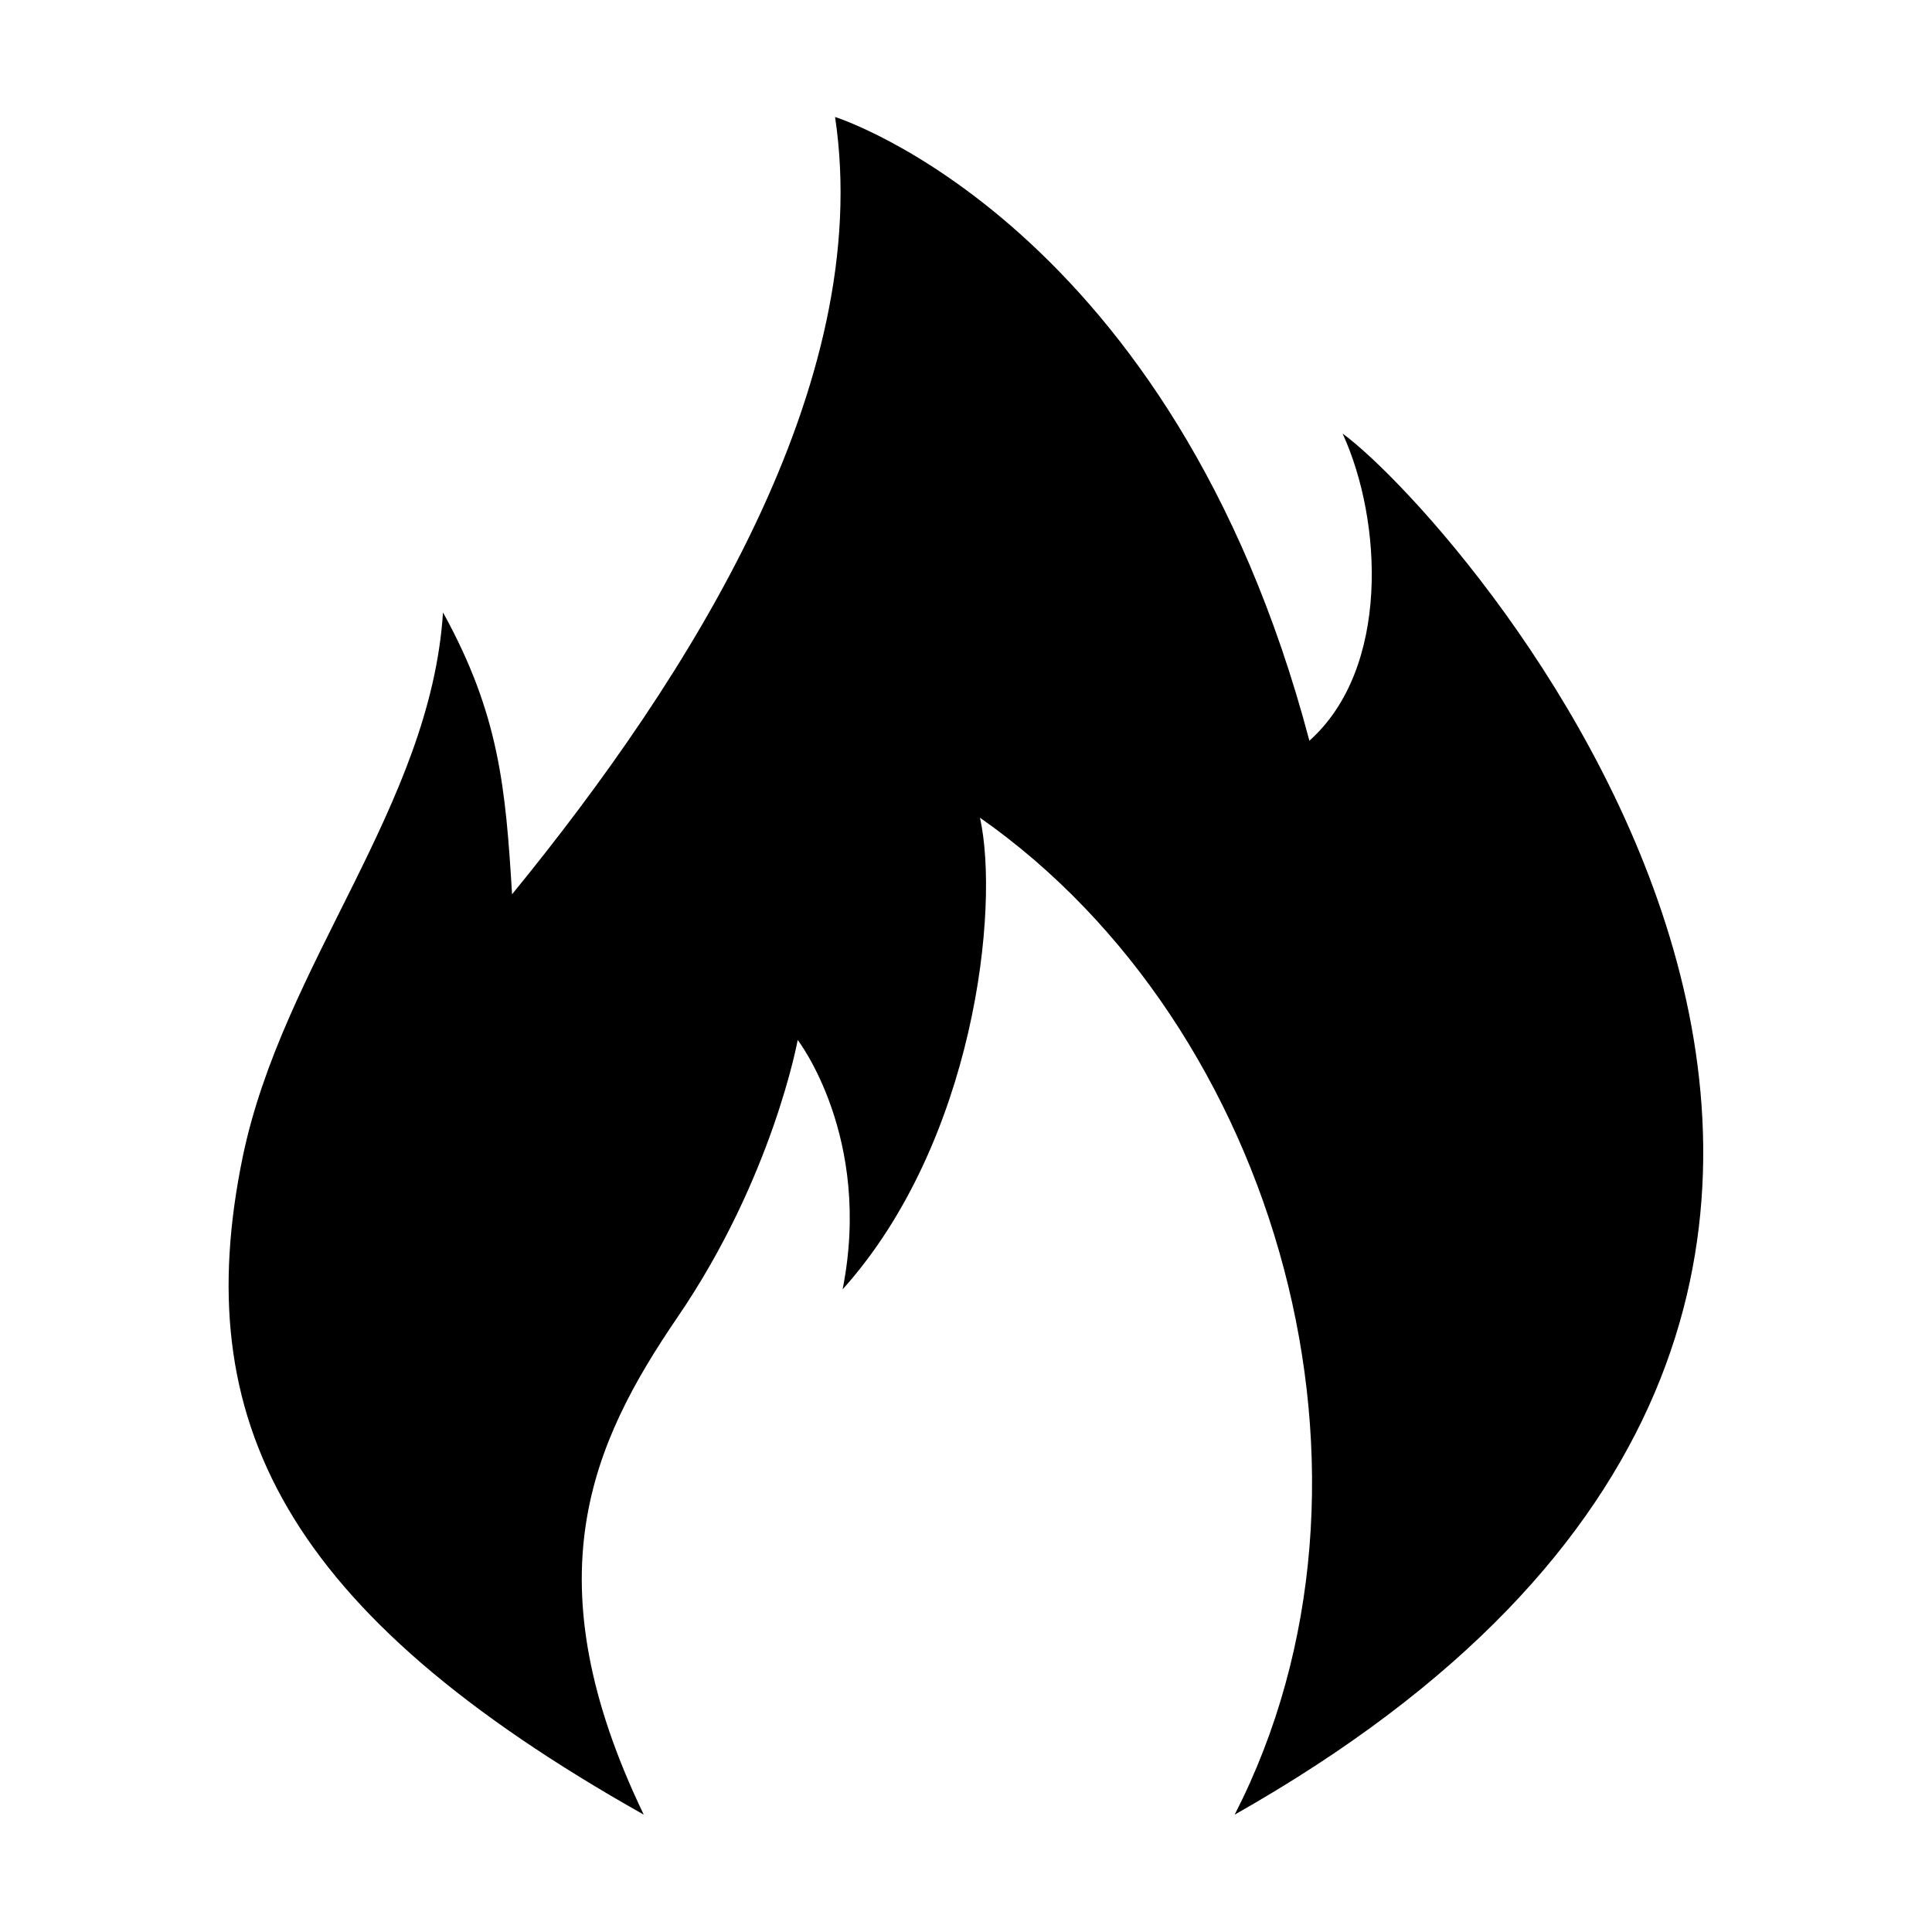
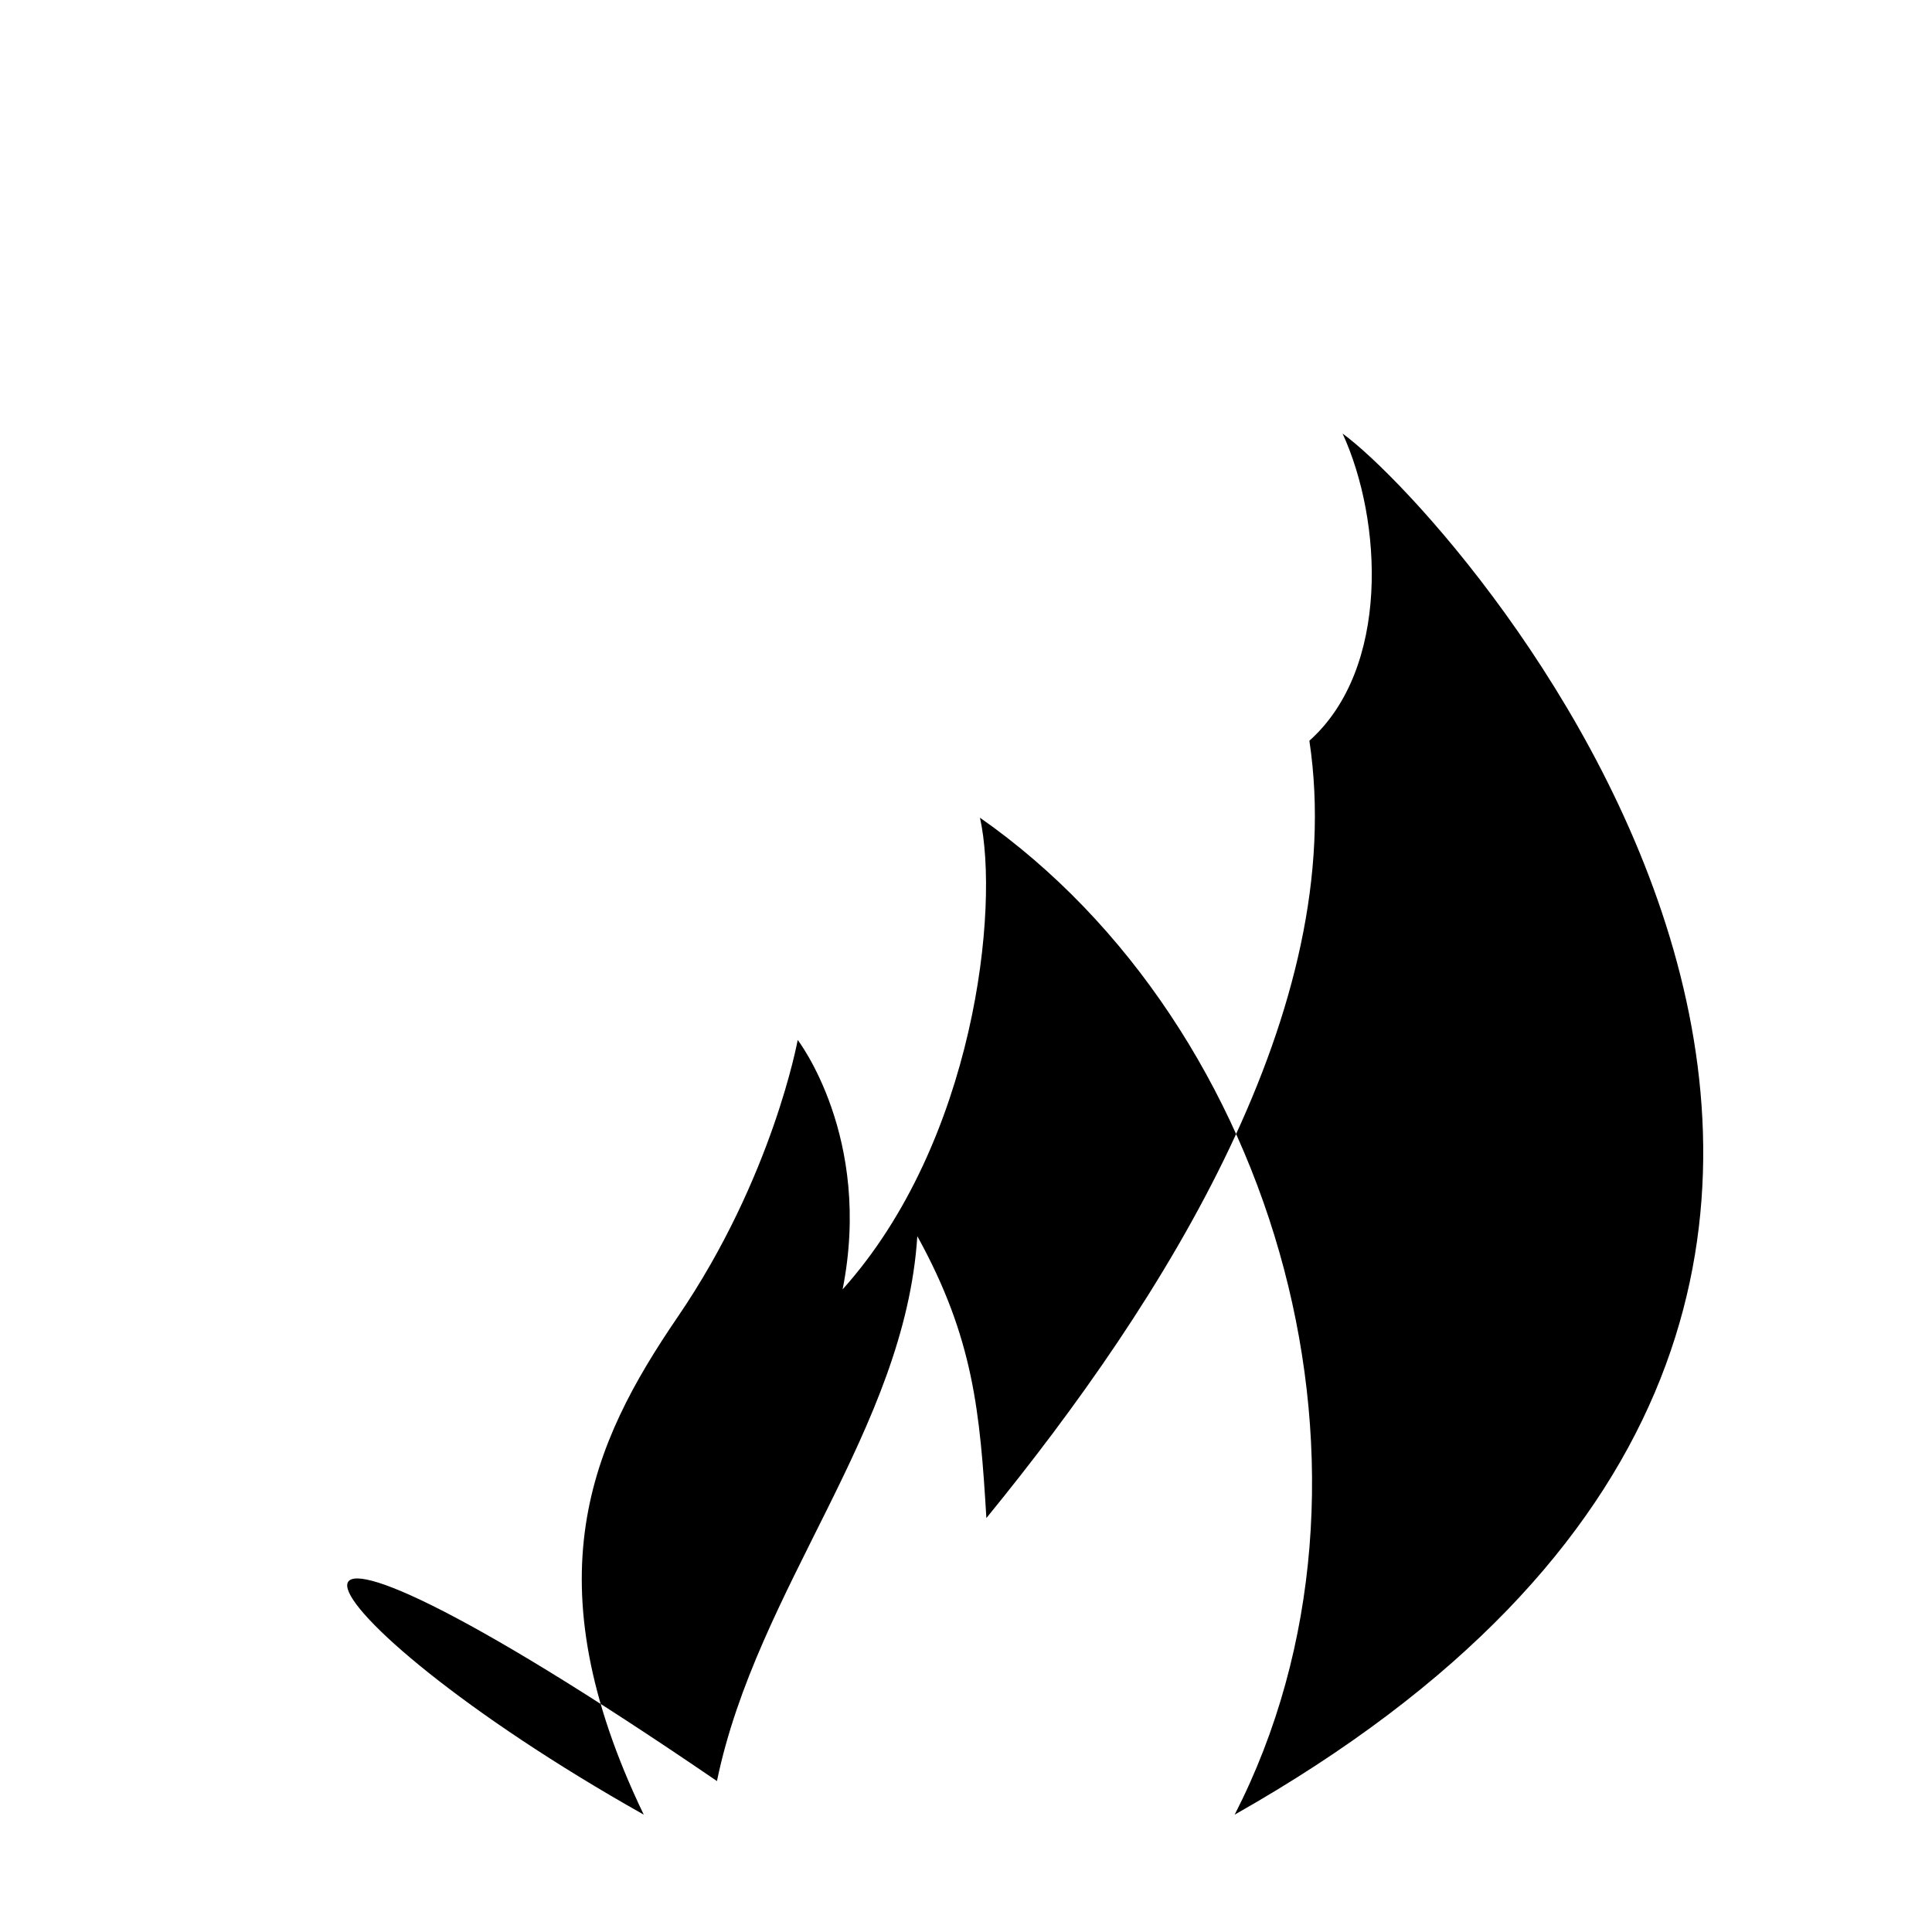
<svg xmlns="http://www.w3.org/2000/svg" version="1.1" id="Layer_1" x="0px" y="0px" viewBox="0 0 512 512" style="enable-background:new 0 0 512 512;" xml:space="preserve">
  <g>
-     <path d="M170.6,480.9c-30-62.4-14-98.2,9-131.9c25.2-36.9,31.8-73.4,31.8-73.4s19.9,25.8,11.9,66.1c35-39,41.7-101.2,36.4-125   c79.2,55.4,113.1,175.3,67.5,264.2c242.7-137.3,60.4-342.8,28.6-366c10.6,23.1,12.6,62.3-8.8,81.4C310.8,59.1,221.3,31,221.3,31   c10.6,70.8-38.4,148.2-85.6,206c-1.7-28.2-3.4-47.7-18.3-74.7c-3.3,51.3-42.5,93.1-53.1,144.4C50,376.3,75.2,427.2,170.6,480.9   L170.6,480.9z" />
+     <path d="M170.6,480.9c-30-62.4-14-98.2,9-131.9c25.2-36.9,31.8-73.4,31.8-73.4s19.9,25.8,11.9,66.1c35-39,41.7-101.2,36.4-125   c79.2,55.4,113.1,175.3,67.5,264.2c242.7-137.3,60.4-342.8,28.6-366c10.6,23.1,12.6,62.3-8.8,81.4c10.6,70.8-38.4,148.2-85.6,206c-1.7-28.2-3.4-47.7-18.3-74.7c-3.3,51.3-42.5,93.1-53.1,144.4C50,376.3,75.2,427.2,170.6,480.9   L170.6,480.9z" />
  </g>
</svg>